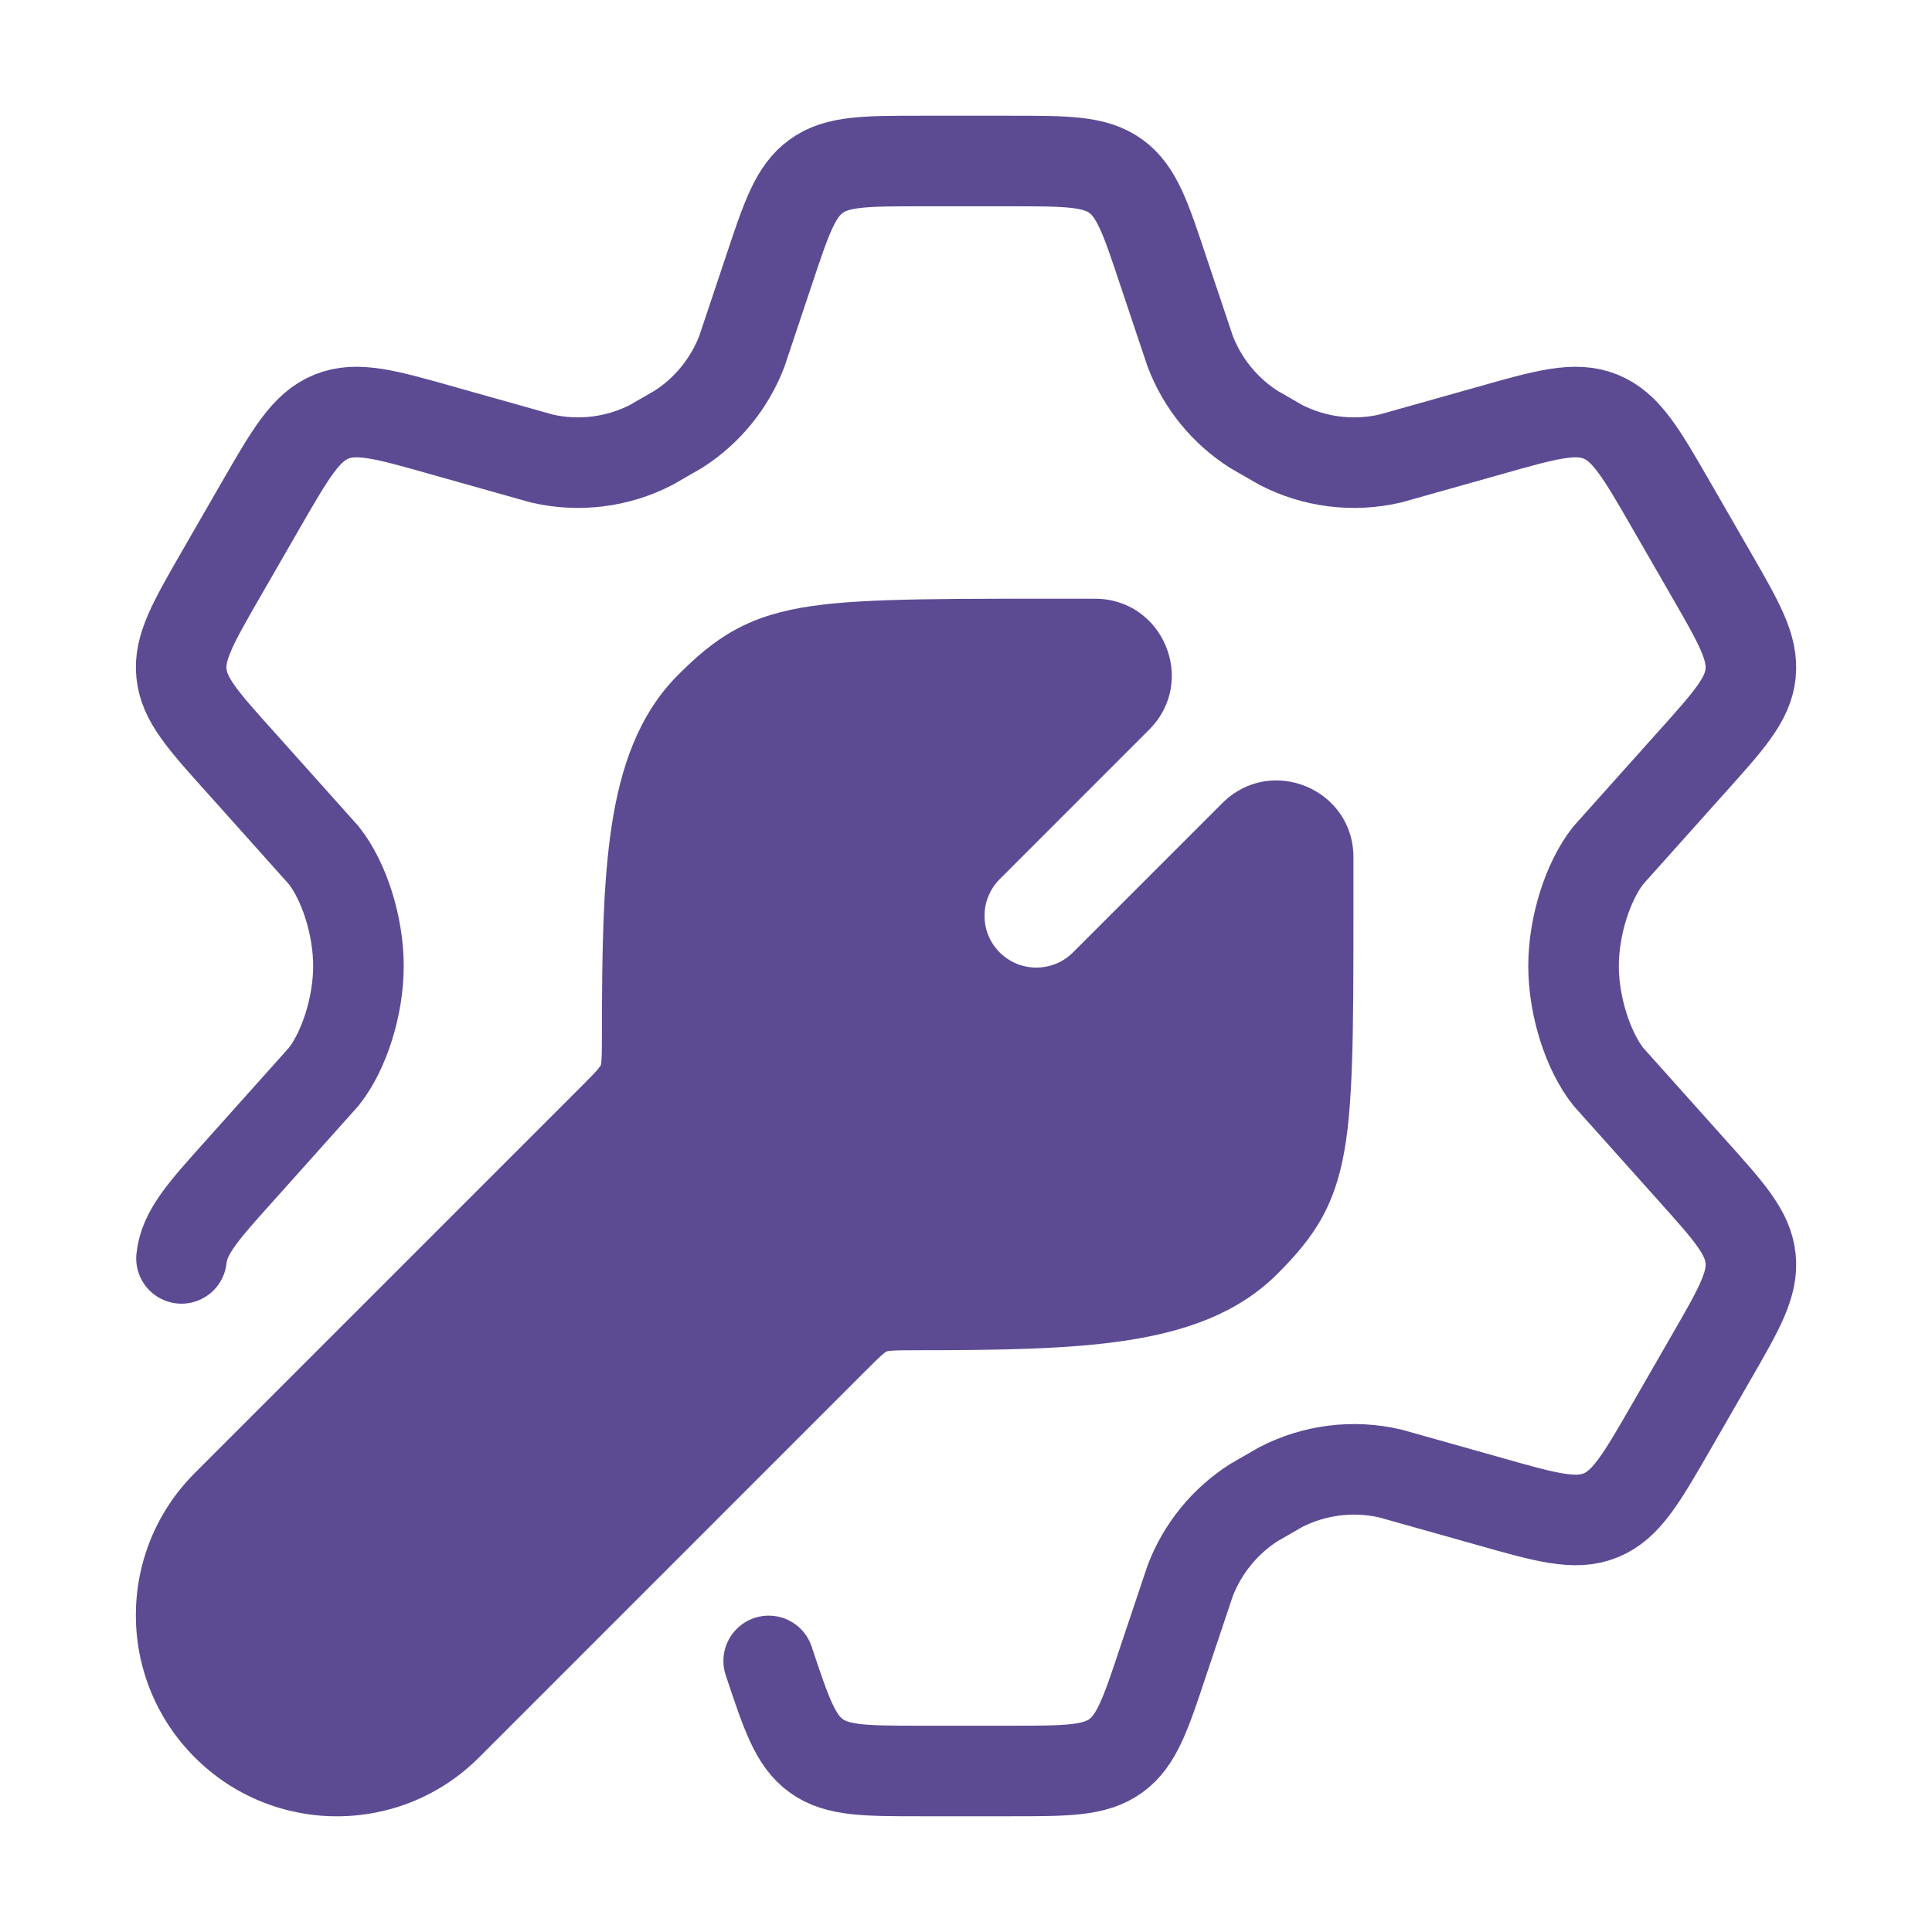
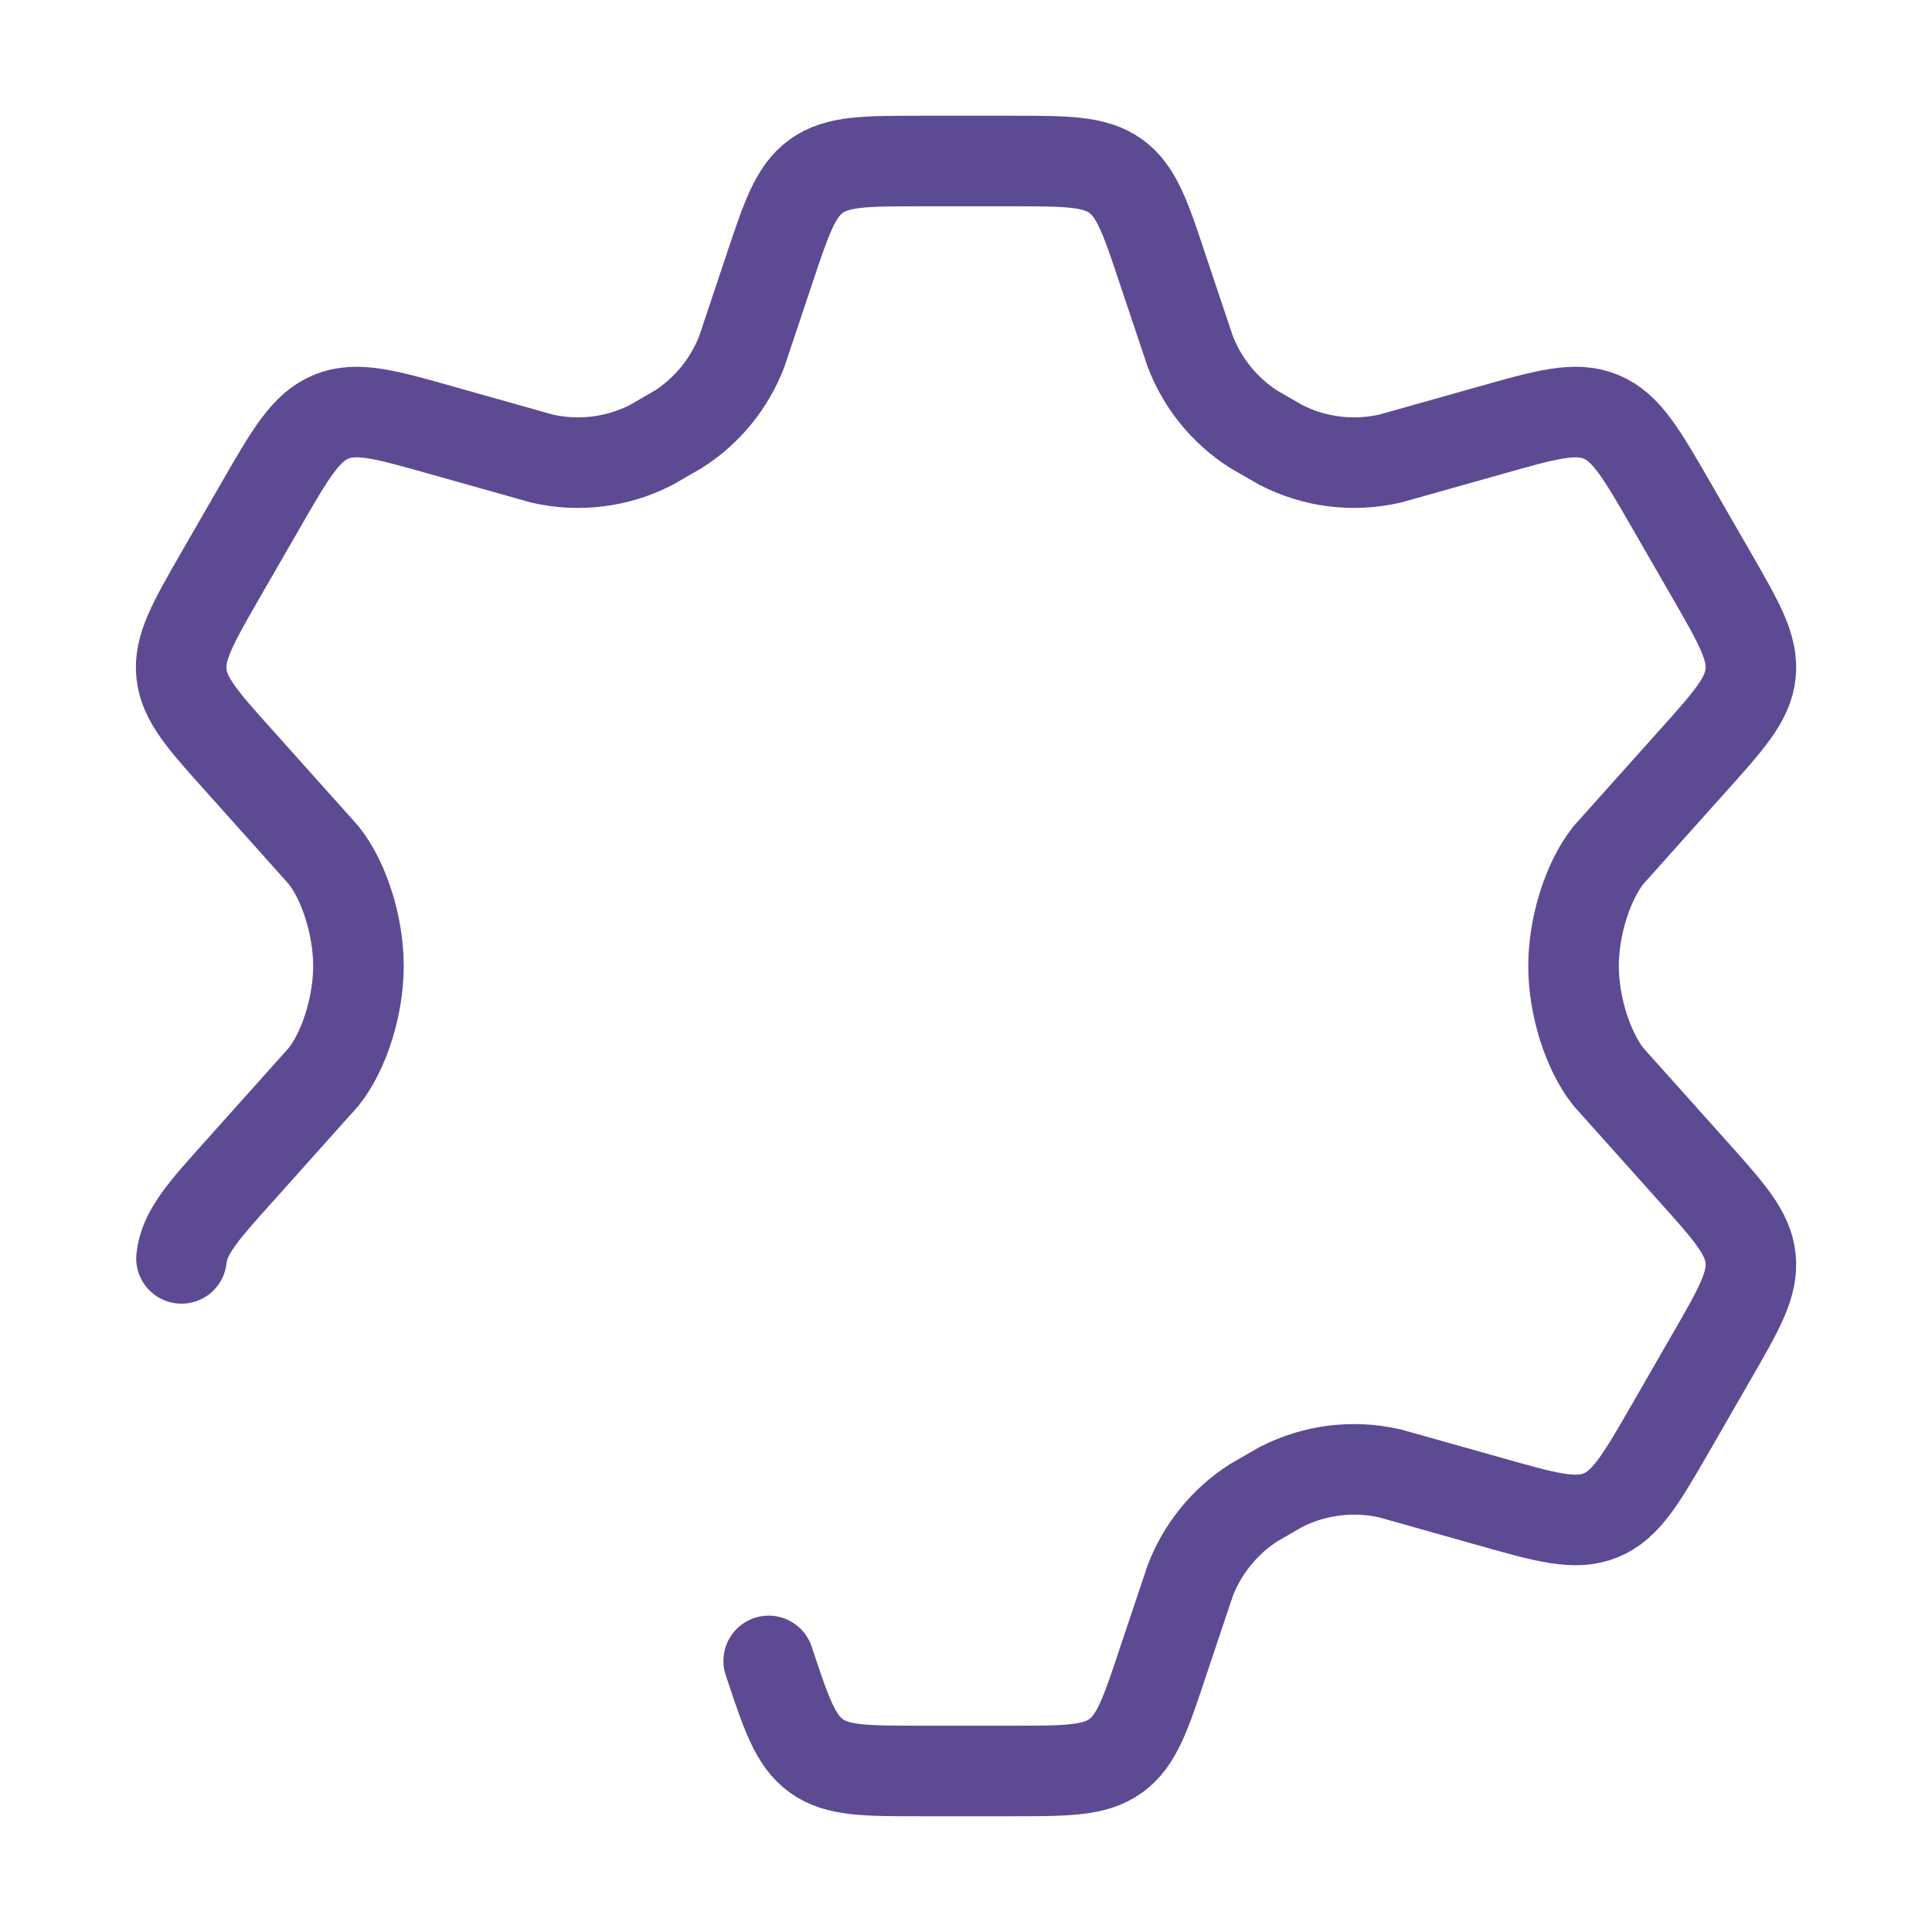
<svg xmlns="http://www.w3.org/2000/svg" width="32" height="32" viewBox="0 0 32 32" fill="none">
  <path d="M3.006 20.843C3.051 20.412 3.363 20.065 3.988 19.37L5.363 17.833C5.699 17.408 5.937 16.667 5.937 16C5.937 15.333 5.699 14.592 5.363 14.167L3.988 12.63C3.363 11.935 3.051 11.588 3.006 11.157C2.961 10.726 3.194 10.321 3.66 9.511L4.318 8.369C4.816 7.506 5.065 7.074 5.488 6.901C5.912 6.729 6.391 6.865 7.349 7.137L8.976 7.595C9.587 7.736 10.229 7.656 10.787 7.369L11.236 7.11C11.715 6.804 12.083 6.351 12.287 5.82L12.732 4.49C13.025 3.61 13.171 3.17 13.52 2.918C13.868 2.667 14.331 2.667 15.257 2.667H16.744C17.669 2.667 18.132 2.667 18.481 2.918C18.829 3.17 18.976 3.61 19.268 4.49L19.714 5.82C19.917 6.351 20.286 6.804 20.765 7.11L21.214 7.369C21.772 7.656 22.413 7.736 23.025 7.595L24.652 7.137C25.61 6.865 26.089 6.729 26.512 6.901C26.936 7.074 27.184 7.506 27.682 8.369L28.34 9.511C28.807 10.321 29.04 10.726 28.995 11.157C28.95 11.588 28.637 11.935 28.013 12.63L26.638 14.167C26.302 14.592 26.063 15.333 26.063 16C26.063 16.667 26.302 17.408 26.638 17.833L28.013 19.37C28.637 20.065 28.95 20.412 28.995 20.843C29.04 21.274 28.807 21.679 28.34 22.488L27.682 23.631C27.184 24.494 26.936 24.926 26.512 25.099C26.089 25.271 25.61 25.135 24.652 24.863L23.025 24.405C22.413 24.264 21.772 24.344 21.213 24.631L20.764 24.89C20.286 25.197 19.918 25.649 19.714 26.18L19.268 27.51C18.976 28.39 18.829 28.83 18.481 29.082C18.132 29.333 17.669 29.333 16.744 29.333H15.257C14.331 29.333 13.868 29.333 13.52 29.082C13.171 28.83 13.025 28.39 12.732 27.51" stroke="#5C4B93" stroke-width="1.5" stroke-linecap="round" />
-   <path d="M20.625 20.571C19.639 21.557 17.863 21.612 15.197 21.614C14.787 21.614 14.582 21.614 14.399 21.691C14.215 21.767 14.071 21.911 13.782 22.2L7.405 28.578C6.397 29.585 4.764 29.585 3.756 28.578C2.748 27.57 2.748 25.936 3.756 24.928L10.134 18.55C10.423 18.262 10.567 18.117 10.643 17.934C10.719 17.75 10.719 17.545 10.72 17.136C10.721 14.471 10.777 12.694 11.763 11.708C12.848 10.623 13.327 10.667 18.134 10.667C18.599 10.665 18.832 11.227 18.504 11.555L16.029 14.03C15.401 14.659 15.399 15.677 16.027 16.305C16.655 16.934 17.674 16.934 18.303 16.306L20.778 13.831C21.107 13.503 21.669 13.736 21.667 14.201C21.667 19.007 21.711 19.486 20.625 20.571Z" fill="#5C4B93" />
-   <path d="M15.197 21.614L15.196 20.864L15.197 21.614ZM20.625 20.571L21.156 21.101L20.625 20.571ZM21.667 14.201L20.917 14.198V14.201H21.667ZM20.778 13.831L21.308 14.361V14.361L20.778 13.831ZM18.303 16.306L17.772 15.775L17.772 15.775L18.303 16.306ZM16.027 16.305L16.558 15.775V15.775L16.027 16.305ZM10.72 17.136L11.47 17.136L10.72 17.136ZM11.763 11.708L12.293 12.238V12.238L11.763 11.708ZM18.134 10.667V11.417L18.137 11.417L18.134 10.667ZM18.504 11.555L19.034 12.085L19.034 12.085L18.504 11.555ZM16.029 14.03L15.498 13.5L15.498 13.5L16.029 14.03ZM3.756 28.578L3.226 29.108H3.226L3.756 28.578ZM3.756 24.928L4.286 25.459L4.286 25.459L3.756 24.928ZM7.405 28.578L7.935 29.108L7.935 29.108L7.405 28.578ZM13.782 22.2L14.312 22.73L13.782 22.2ZM10.134 18.55L9.604 18.02L9.604 18.02L10.134 18.55ZM10.643 17.934L9.95 17.646V17.646L10.643 17.934ZM15.197 22.364C16.519 22.363 17.688 22.35 18.654 22.203C19.626 22.055 20.5 21.757 21.156 21.101L20.095 20.041C19.765 20.371 19.258 20.594 18.428 20.72C17.593 20.847 16.54 20.863 15.196 20.864L15.197 22.364ZM21.156 21.101C21.445 20.812 21.705 20.519 21.905 20.153C22.107 19.78 22.224 19.377 22.295 18.89C22.43 17.964 22.417 16.564 22.417 14.201H20.917C20.917 16.644 20.925 17.887 20.811 18.673C20.757 19.042 20.682 19.262 20.587 19.435C20.49 19.614 20.348 19.788 20.095 20.041L21.156 21.101ZM22.417 14.204C22.422 13.068 21.049 12.5 20.248 13.3L21.308 14.361C21.164 14.505 20.916 14.404 20.917 14.198L22.417 14.204ZM20.248 13.3L17.772 15.775L18.833 16.836L21.308 14.361L20.248 13.3ZM17.772 15.775C17.437 16.11 16.893 16.11 16.558 15.775L15.497 16.836C16.418 17.757 17.912 17.757 18.833 16.836L17.772 15.775ZM11.47 17.136C11.47 15.793 11.486 14.74 11.613 13.905C11.74 13.076 11.963 12.569 12.293 12.238L11.232 11.178C10.577 11.833 10.279 12.708 10.131 13.679C9.983 14.646 9.971 15.814 9.97 17.135L11.47 17.136ZM12.293 12.238C12.546 11.985 12.72 11.844 12.899 11.746C13.072 11.652 13.292 11.576 13.661 11.523C14.447 11.408 15.691 11.417 18.134 11.417V9.917C15.77 9.917 14.37 9.904 13.445 10.038C12.957 10.109 12.553 10.226 12.181 10.429C11.815 10.628 11.522 10.888 11.232 11.178L12.293 12.238ZM18.137 11.417C17.931 11.418 17.829 11.169 17.974 11.025L19.034 12.085C19.836 11.284 19.266 9.912 18.131 9.917L18.137 11.417ZM17.974 11.025L15.498 13.5L16.559 14.561L19.034 12.085L17.974 11.025ZM15.498 13.5C14.579 14.42 14.575 15.914 15.497 16.836L16.558 15.775C16.223 15.441 16.223 14.897 16.559 14.561L15.498 13.5ZM4.286 28.047C3.572 27.332 3.572 26.174 4.286 25.459L3.226 24.398C1.925 25.699 1.925 27.807 3.226 29.108L4.286 28.047ZM6.875 28.047C6.16 28.762 5.001 28.762 4.286 28.047L3.226 29.108C4.526 30.409 6.635 30.409 7.935 29.108L6.875 28.047ZM13.252 21.669L6.875 28.047L7.935 29.108L14.312 22.73L13.252 21.669ZM4.286 25.459L10.664 19.08L9.604 18.02L3.226 24.398L4.286 25.459ZM9.97 17.135C9.969 17.351 9.969 17.472 9.962 17.562C9.959 17.602 9.955 17.625 9.953 17.636C9.952 17.641 9.951 17.644 9.951 17.645C9.95 17.646 9.95 17.646 9.95 17.646C9.95 17.646 9.95 17.646 9.95 17.646L11.336 18.221C11.482 17.867 11.469 17.484 11.47 17.136L9.97 17.135ZM10.664 19.08C10.91 18.835 11.189 18.574 11.336 18.221L9.95 17.646C9.95 17.646 9.95 17.647 9.95 17.648C9.949 17.648 9.948 17.651 9.945 17.656C9.938 17.665 9.925 17.683 9.899 17.714C9.84 17.782 9.756 17.868 9.604 18.02L10.664 19.08ZM15.196 20.864C14.848 20.864 14.465 20.851 14.111 20.998L14.686 22.383C14.686 22.383 14.686 22.383 14.686 22.383C14.686 22.383 14.687 22.383 14.687 22.383C14.688 22.383 14.691 22.382 14.696 22.381C14.708 22.378 14.73 22.375 14.77 22.372C14.861 22.365 14.981 22.364 15.197 22.364L15.196 20.864ZM14.312 22.73C14.465 22.578 14.55 22.493 14.618 22.434C14.649 22.408 14.667 22.395 14.677 22.389C14.681 22.386 14.684 22.384 14.685 22.384C14.686 22.384 14.686 22.383 14.686 22.383L14.111 20.998C13.758 21.144 13.497 21.424 13.252 21.669L14.312 22.73Z" fill="#5C4B93" />
</svg>